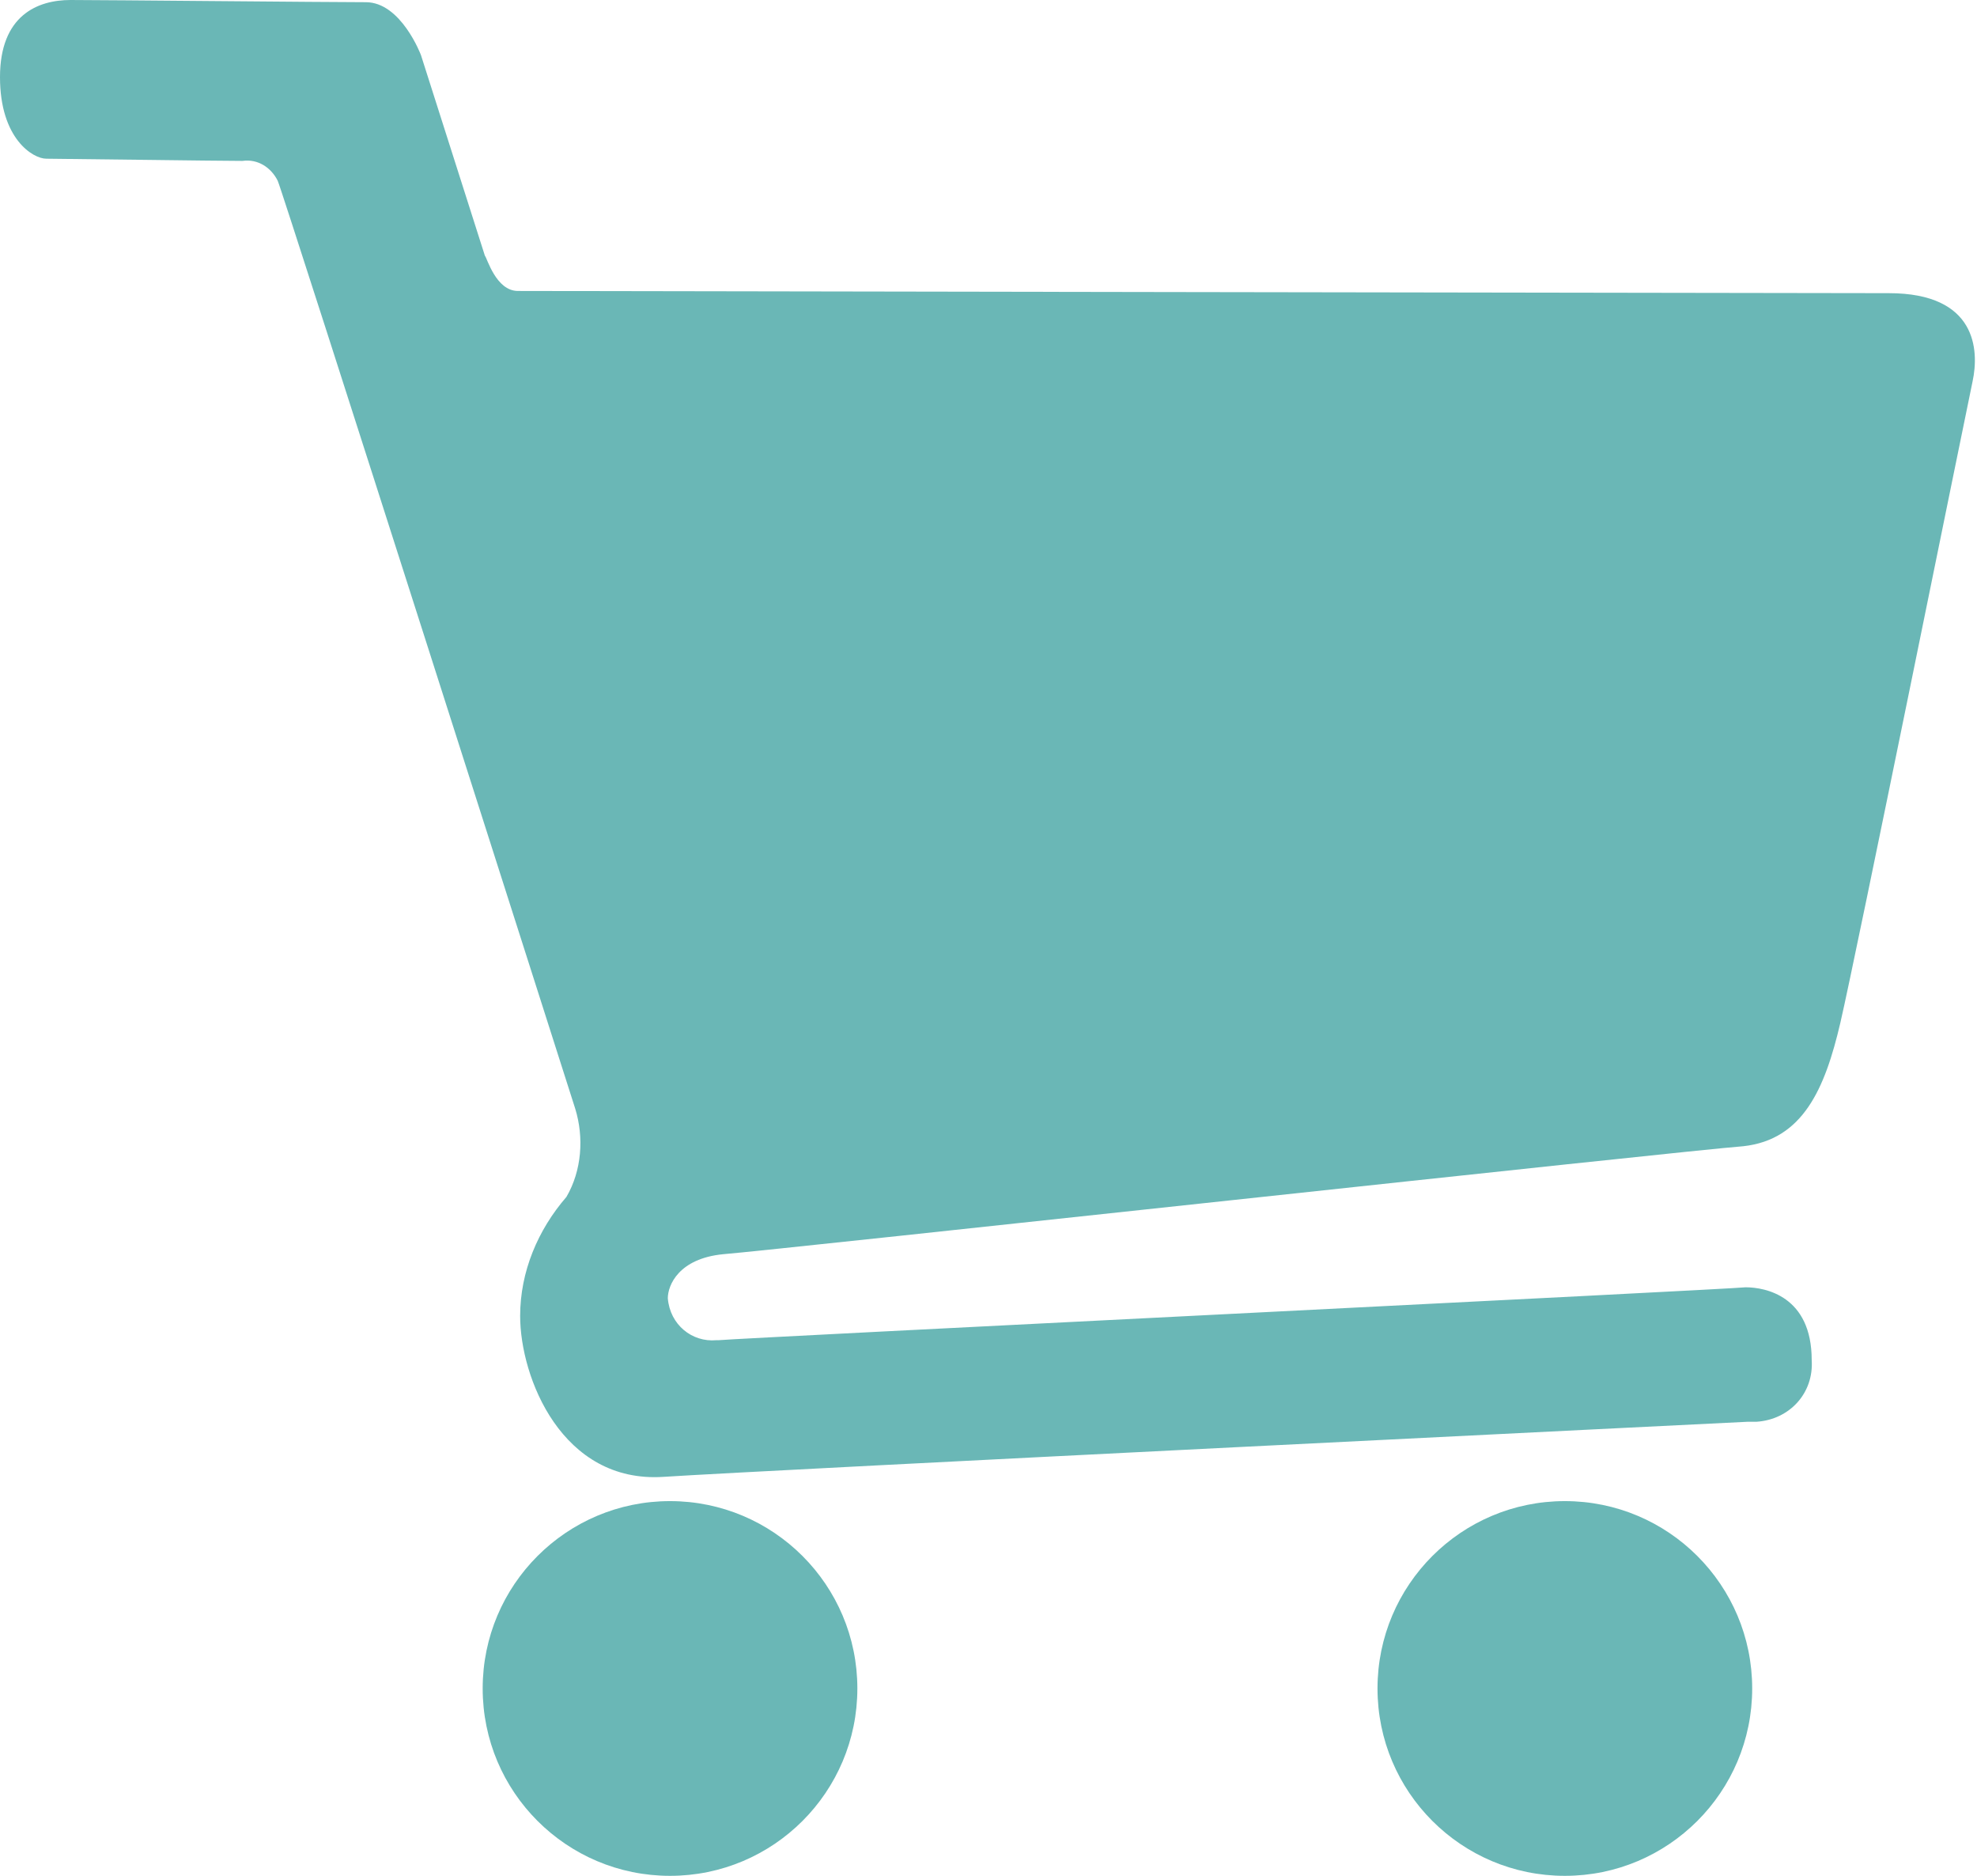
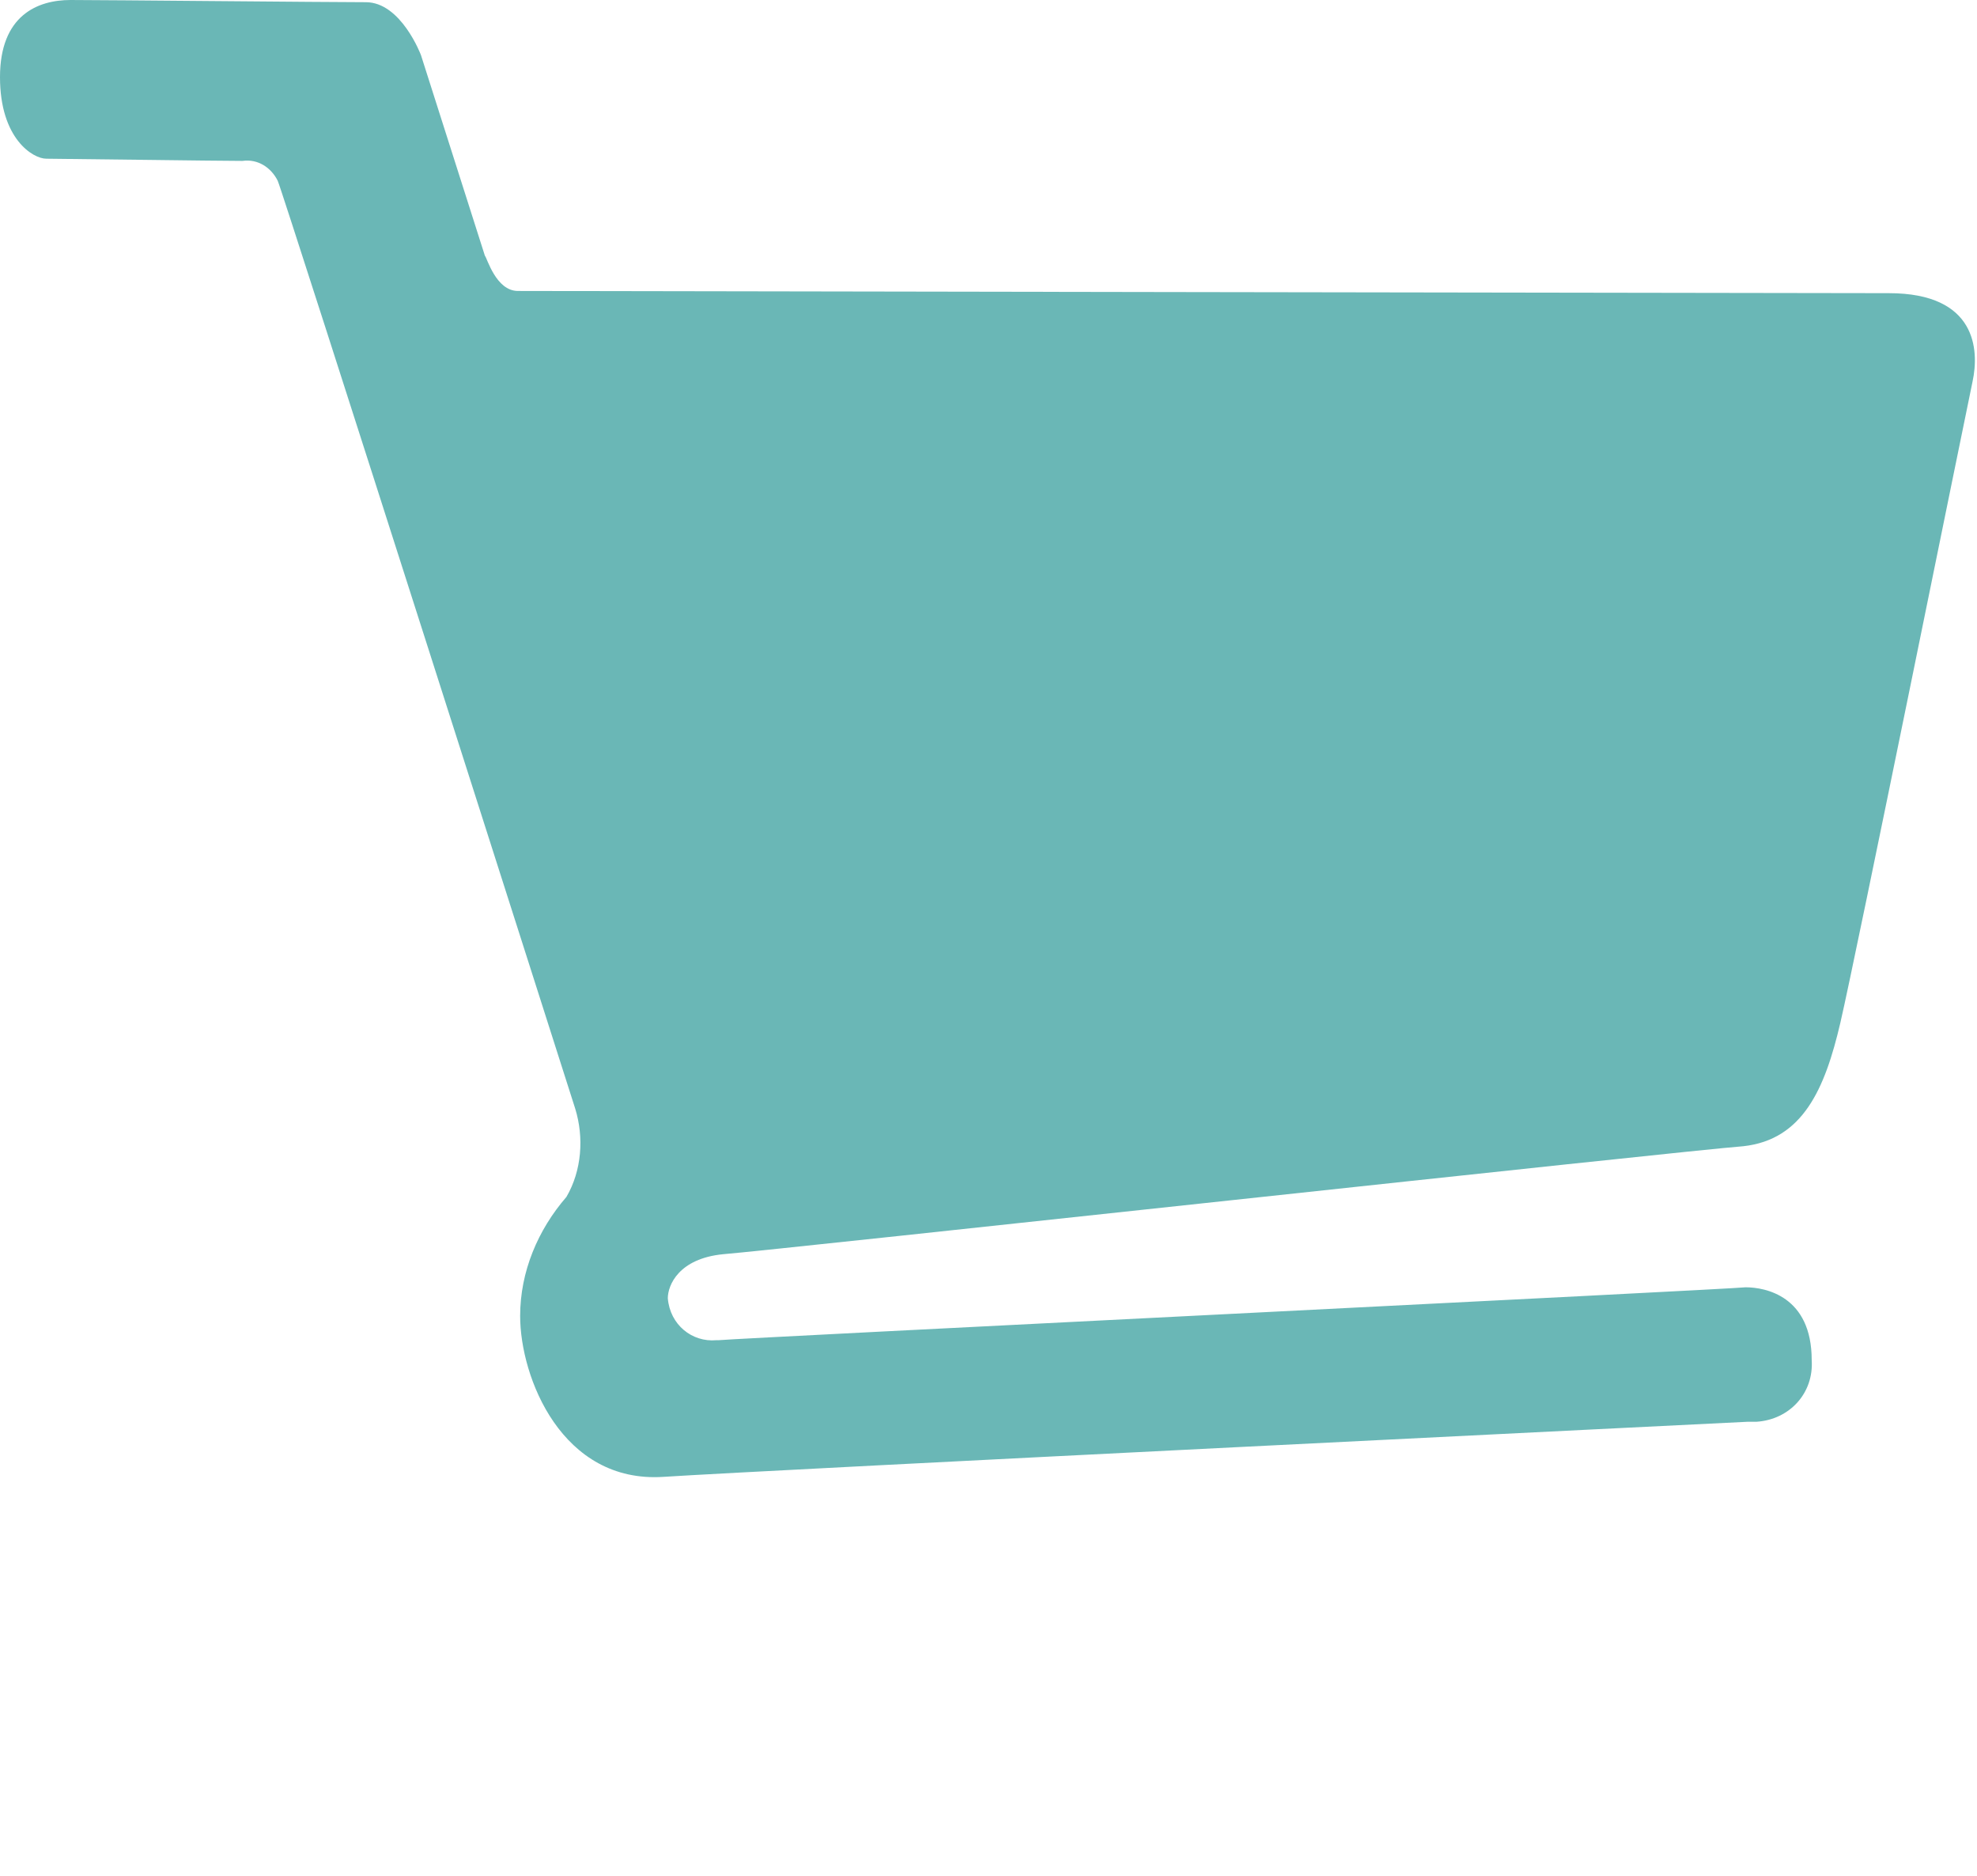
<svg xmlns="http://www.w3.org/2000/svg" version="1.1" id="Cart_1_" x="0px" y="0px" viewBox="0 0 89.7 85.1" style="enable-background:new 0 0 85 85;fill:#6ab7b6;" xml:space="preserve">
  <path id="Cart" d="M23.5,13.2c1,0,58.2,0.1,62.2,0.1s4.1,2.6,3.8,4s-5.3,26.1-6,29.1s-1.7,5.3-4.4,5.6c-2.7,0.2-43.8,4.7-46.3,4.9  c-2,0.2-2.5,1.4-2.5,2c0.1,1.2,1.1,2,2.2,1.9c0,0,0,0,0.1,0c1.1-0.1,45.7-2.3,46.6-2.4c0.9,0,3,0.4,3,3.3c0.1,1.5-1,2.7-2.5,2.8  c-0.1,0-0.3,0-0.4,0c0,0-44.6,2.2-49.2,2.5s-6.5-4.5-6.5-7.3c0-2,0.8-3.9,2.1-5.4c0.7-1.2,0.8-2.7,0.4-4c0,0-13.3-41.7-13.5-42.1  c-0.3-0.6-0.9-1-1.6-0.9c-1.1,0-8.3-0.1-8.9-0.1S0,6.3,0,3.5S1.7,0,3.2,0S15,0.1,16.6,0.1s2.5,2.4,2.5,2.4l2.9,9.1  C22.1,11.7,22.5,13.2,23.5,13.2z" />
-   <circle id="Wheel2" cx="30.4" cy="76.6" r="8.5" />
-   <circle id="Wheel1" cx="71" cy="76.6" r="8.5" />
</svg>